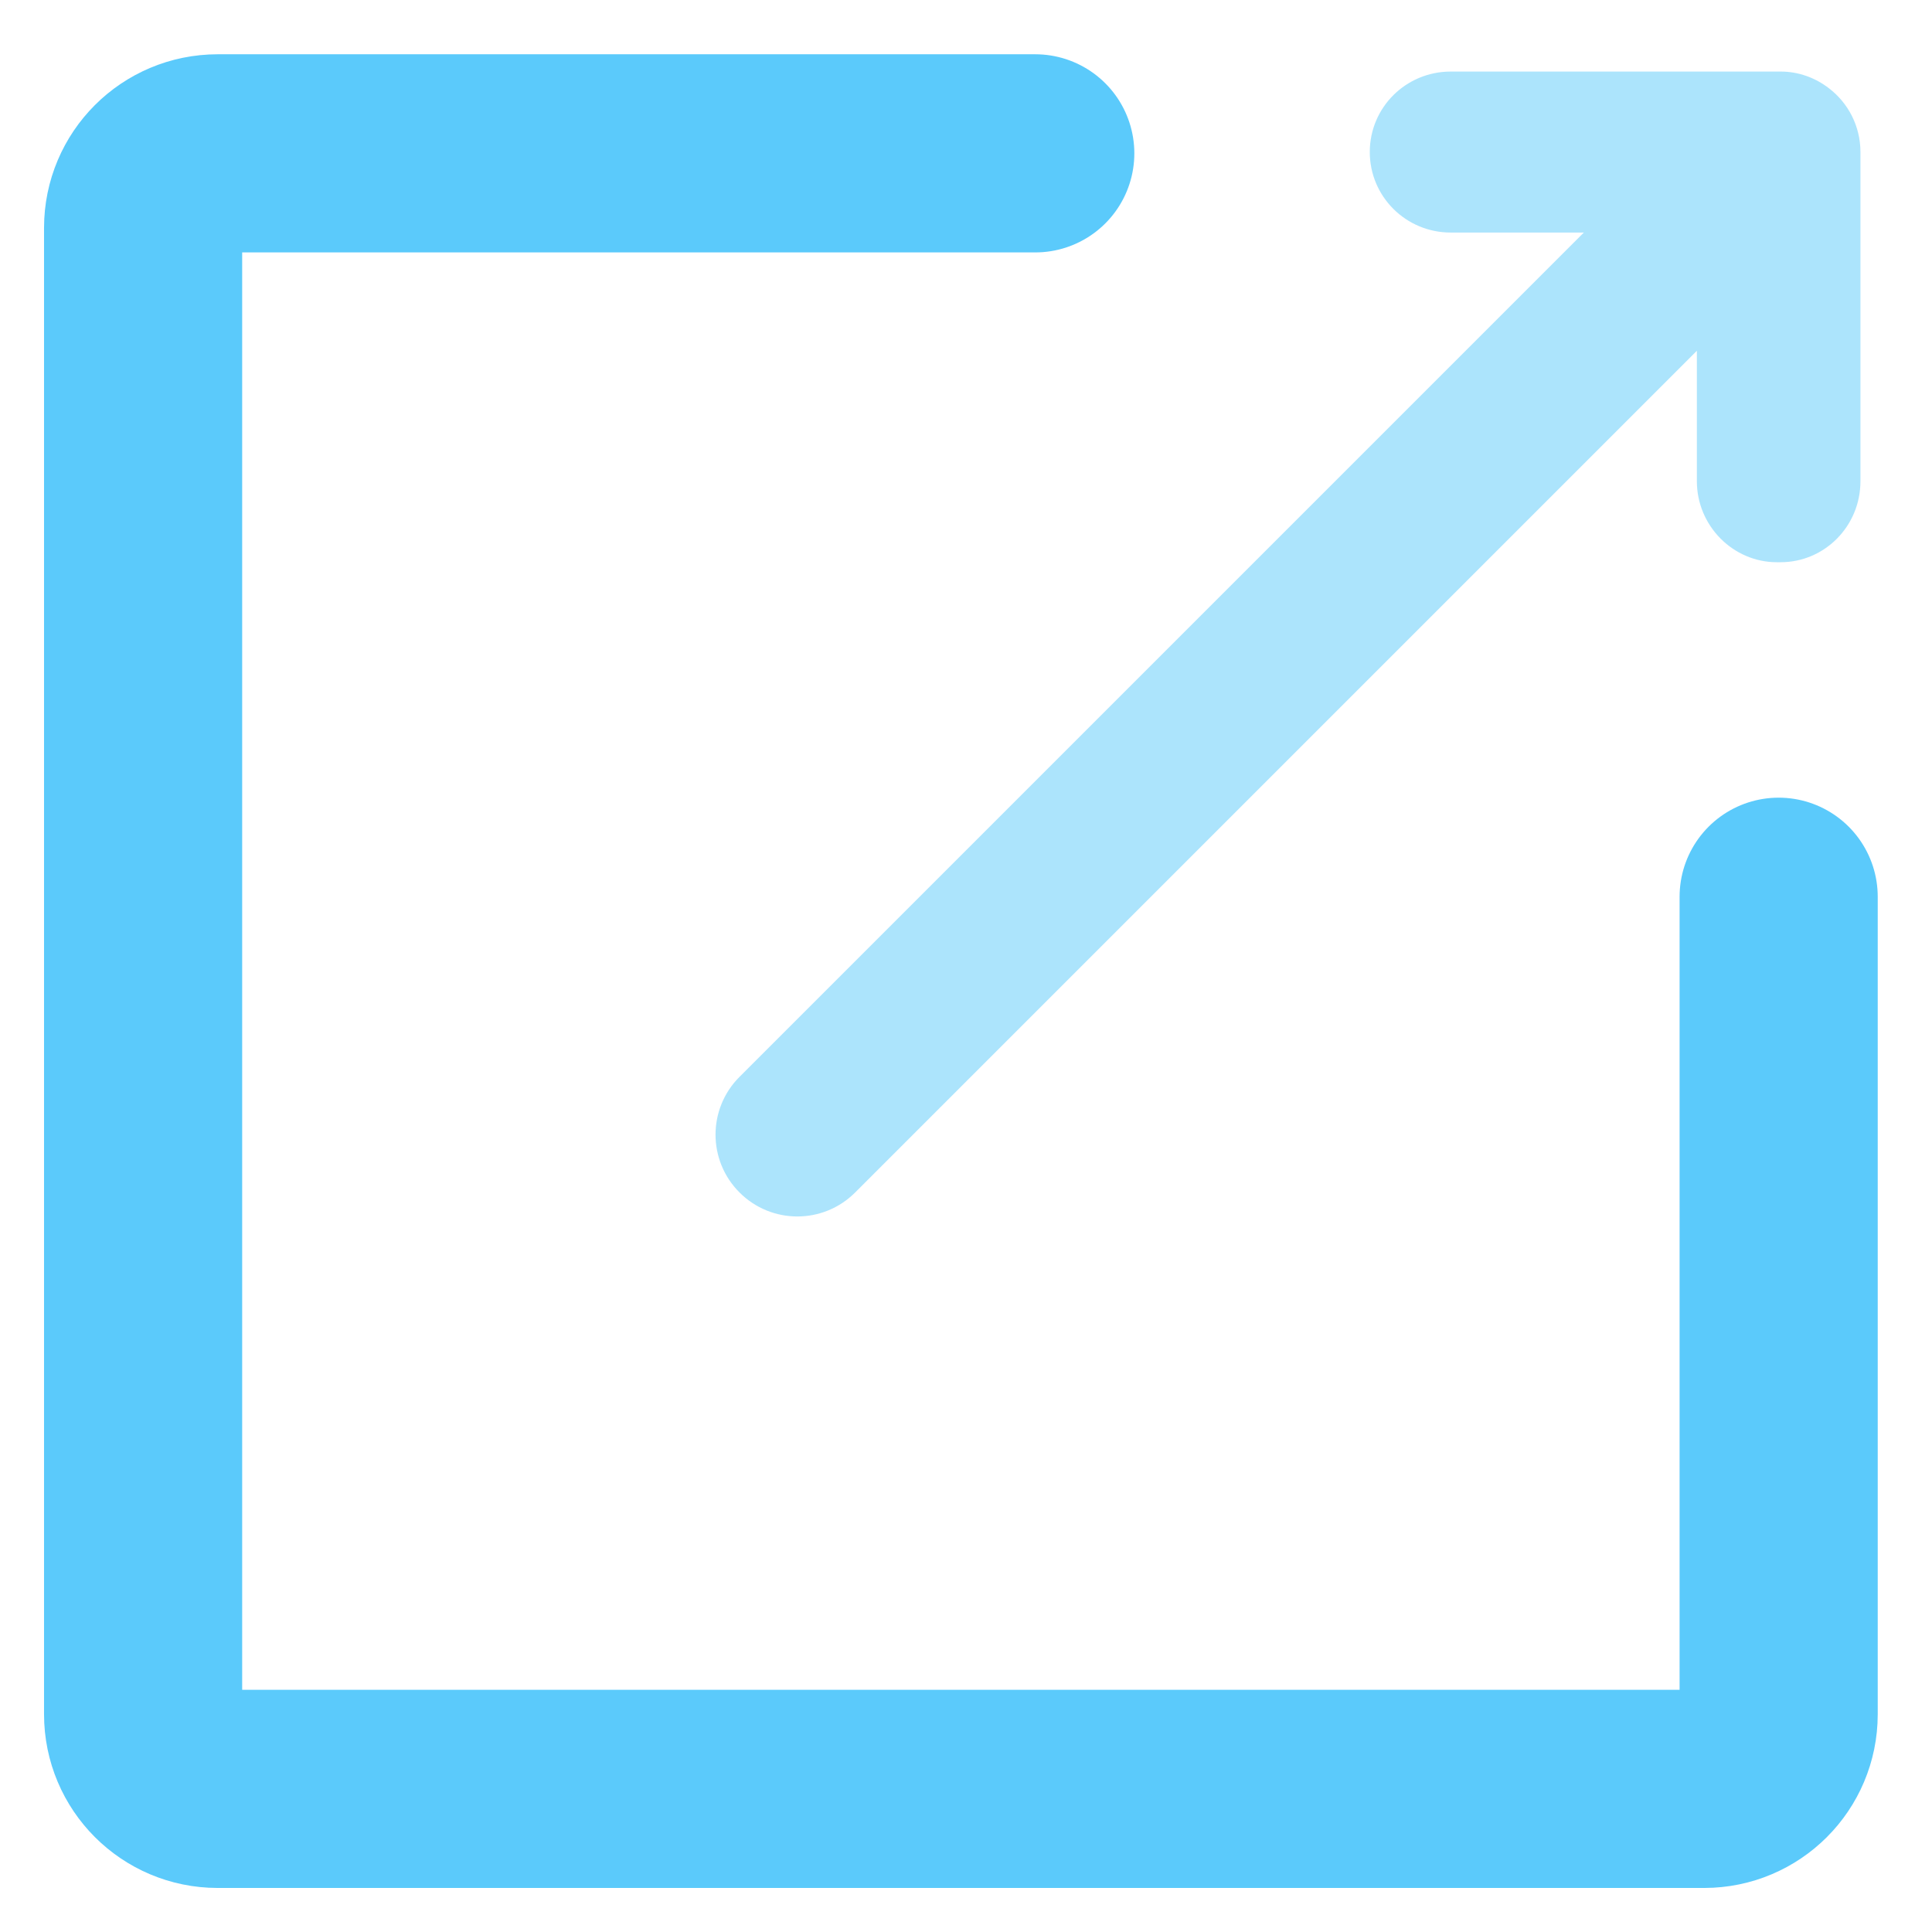
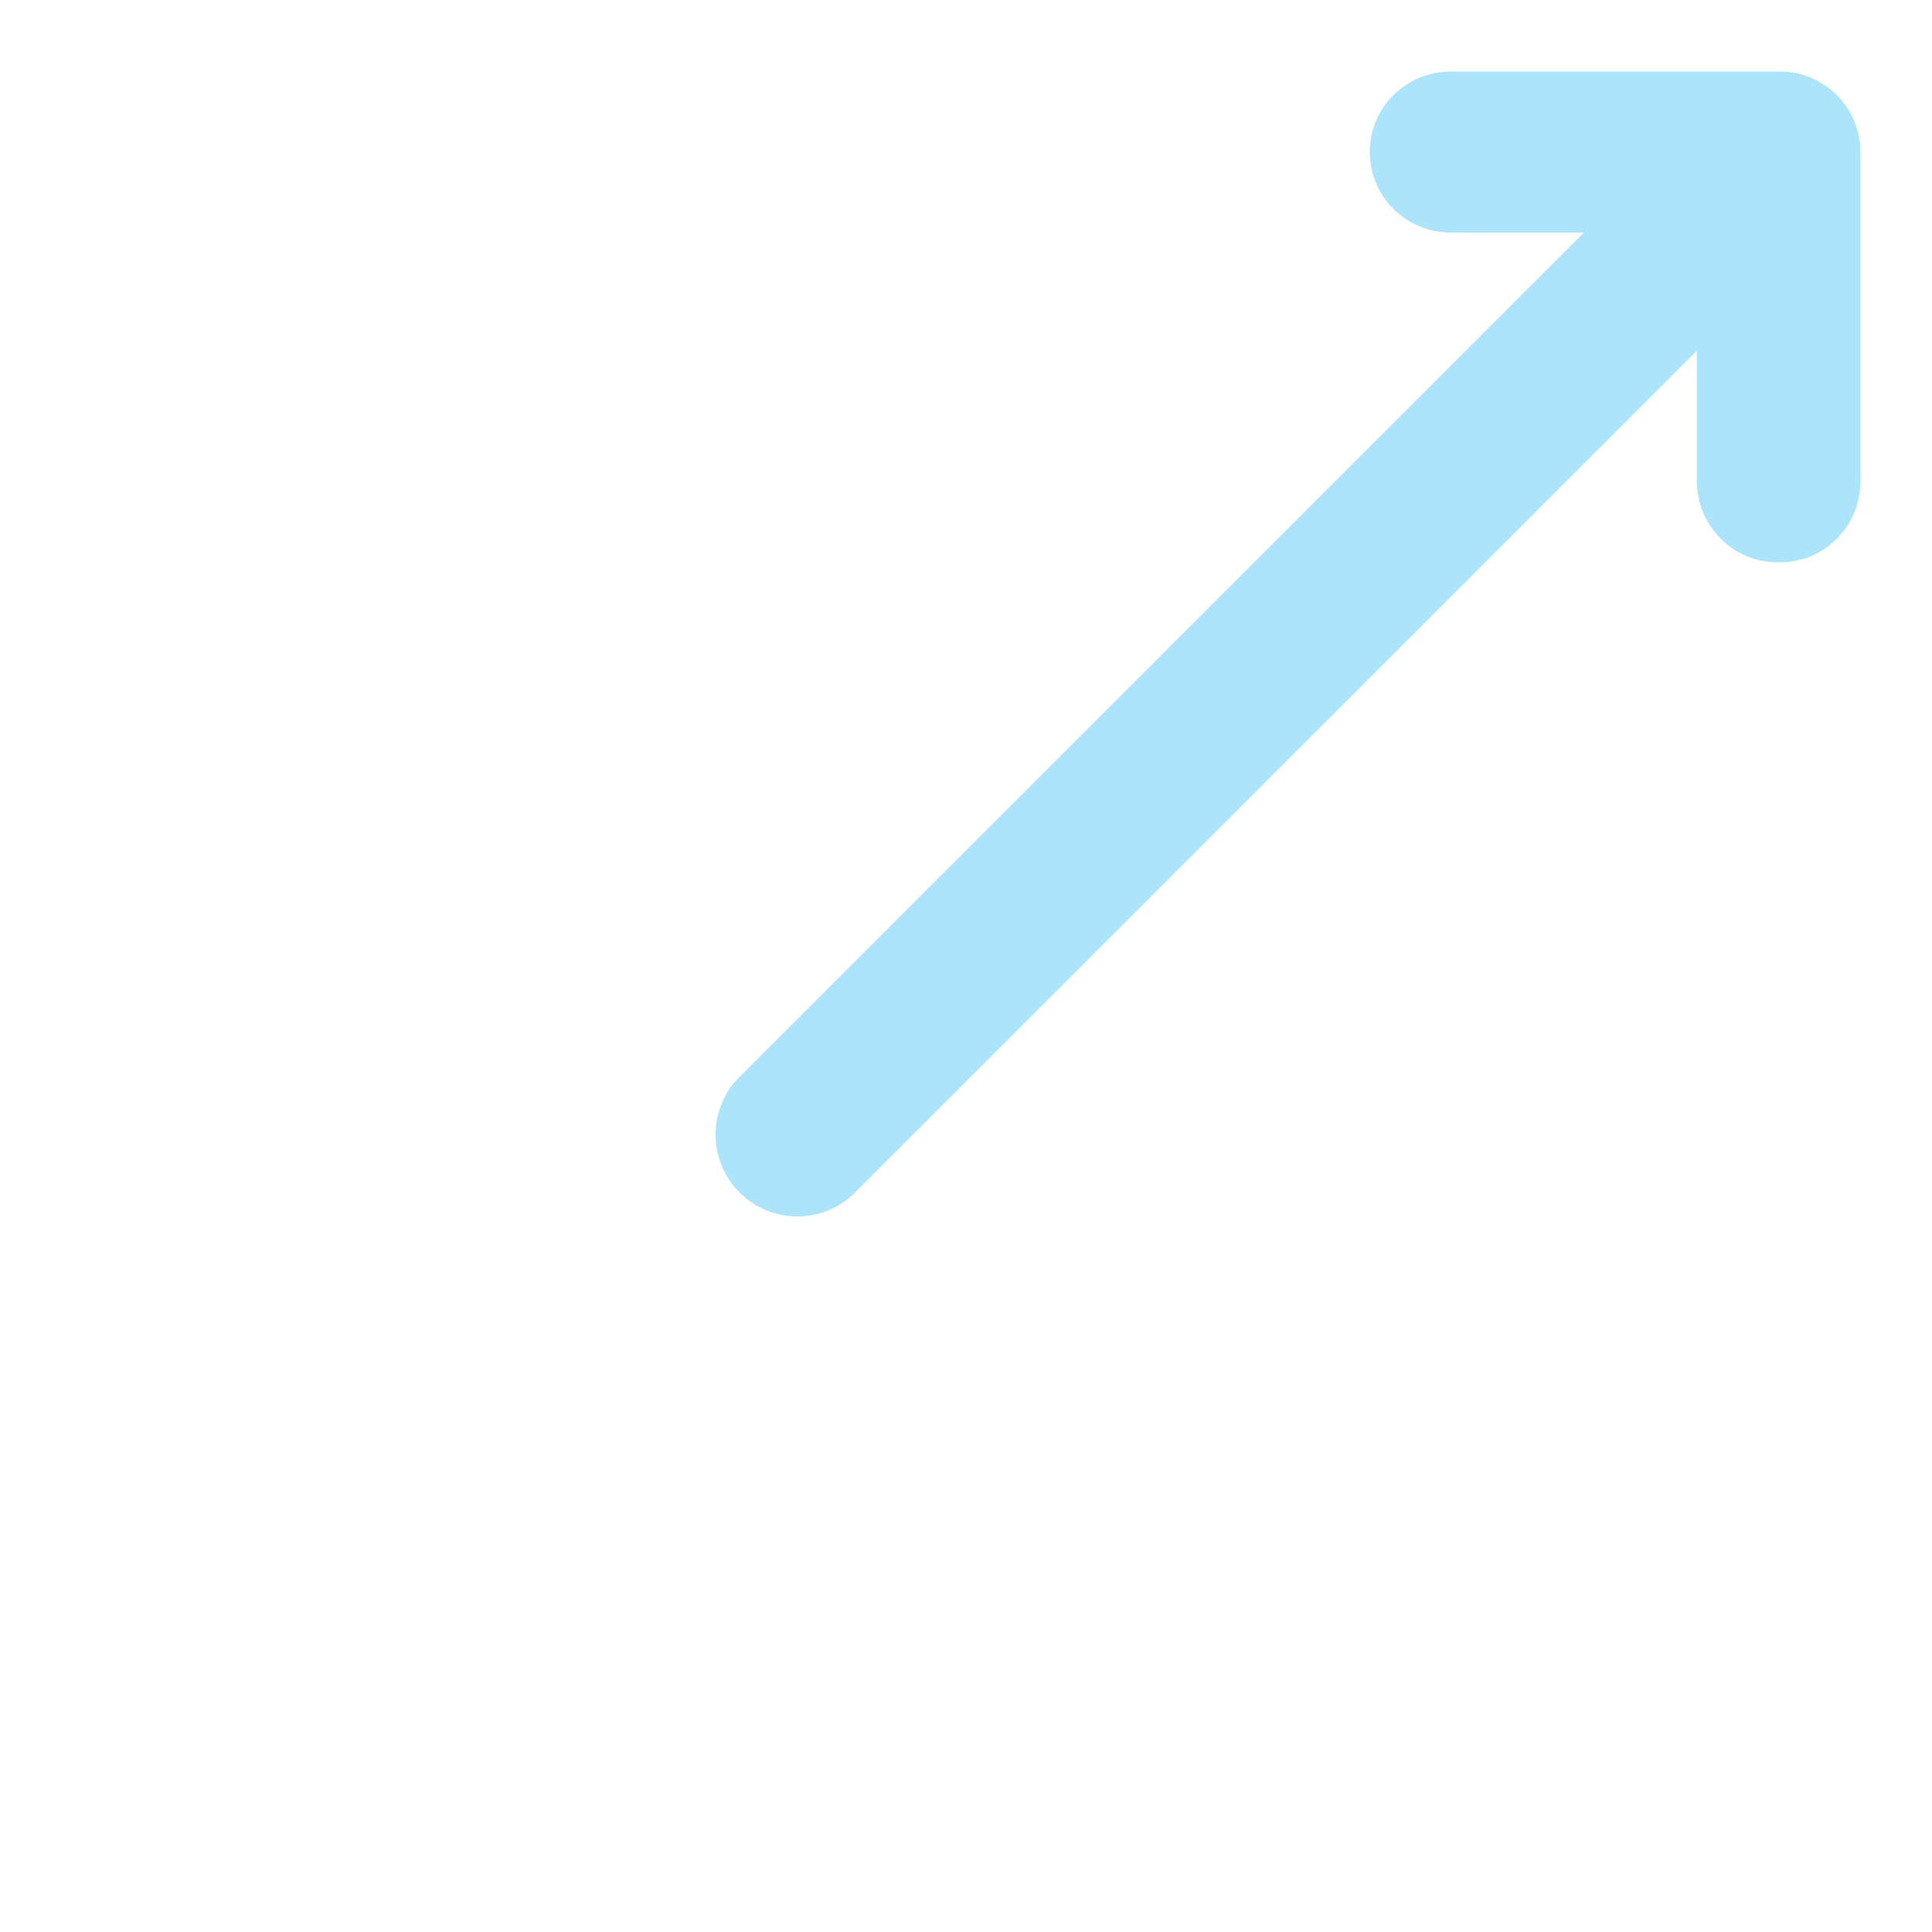
<svg xmlns="http://www.w3.org/2000/svg" width="27px" height="27px" viewBox="0 0 27 27" version="1.1">
  <title>Icon_export</title>
  <desc>Created with Sketch.</desc>
  <defs />
  <g id="Features_Desktop" stroke="none" stroke-width="1" fill="none" fill-rule="evenodd">
    <g id="001_Features" transform="translate(-573, -6108)">
      <g id="More-Reasons" transform="translate(0, 4926)">
        <g id="Icon_export" transform="translate(575, 1183)">
-           <path d="M22.857,11.532 L22.857,22.958 C22.857,23.534 22.39,24 21.816,24 L1.042,24 C0.466,24 0,23.533 0,22.958 L0,2.184 L0,2.184 C0,1.609 0.466,1.143 1.042,1.143 L12.468,1.143" id="Rectangle-18" stroke="#5BCAFB" stroke-width="2.769" stroke-linecap="round" stroke-linejoin="round" />
          <path d="M20.134,2.25 L8.335,14.049 C7.888,14.495 7.888,15.219 8.335,15.665 C8.781,16.112 9.505,16.112 9.951,15.665 L21.714,3.902 L21.714,5.725 C21.714,6.35 22.222,6.857 22.83,6.857 L22.884,6.857 C23.5,6.857 24,6.353 24,5.725 L24,1.143 C24,1.143 24,1.143 24,1.143 L24,1.132 C24,1.131 24,1.13 24,1.129 C24,1.127 24,1.126 24,1.125 C24,0.762 23.828,0.438 23.559,0.233 C23.37,0.087 23.136,0 22.884,0 L22.849,0 L18.275,0 C17.65,0 17.143,0.499 17.143,1.125 C17.143,1.746 17.647,2.25 18.275,2.25 L20.134,2.25 Z" id="Combined-Shape" fill="#5BCAFB" opacity="0.5" />
        </g>
      </g>
    </g>
  </g>
</svg>